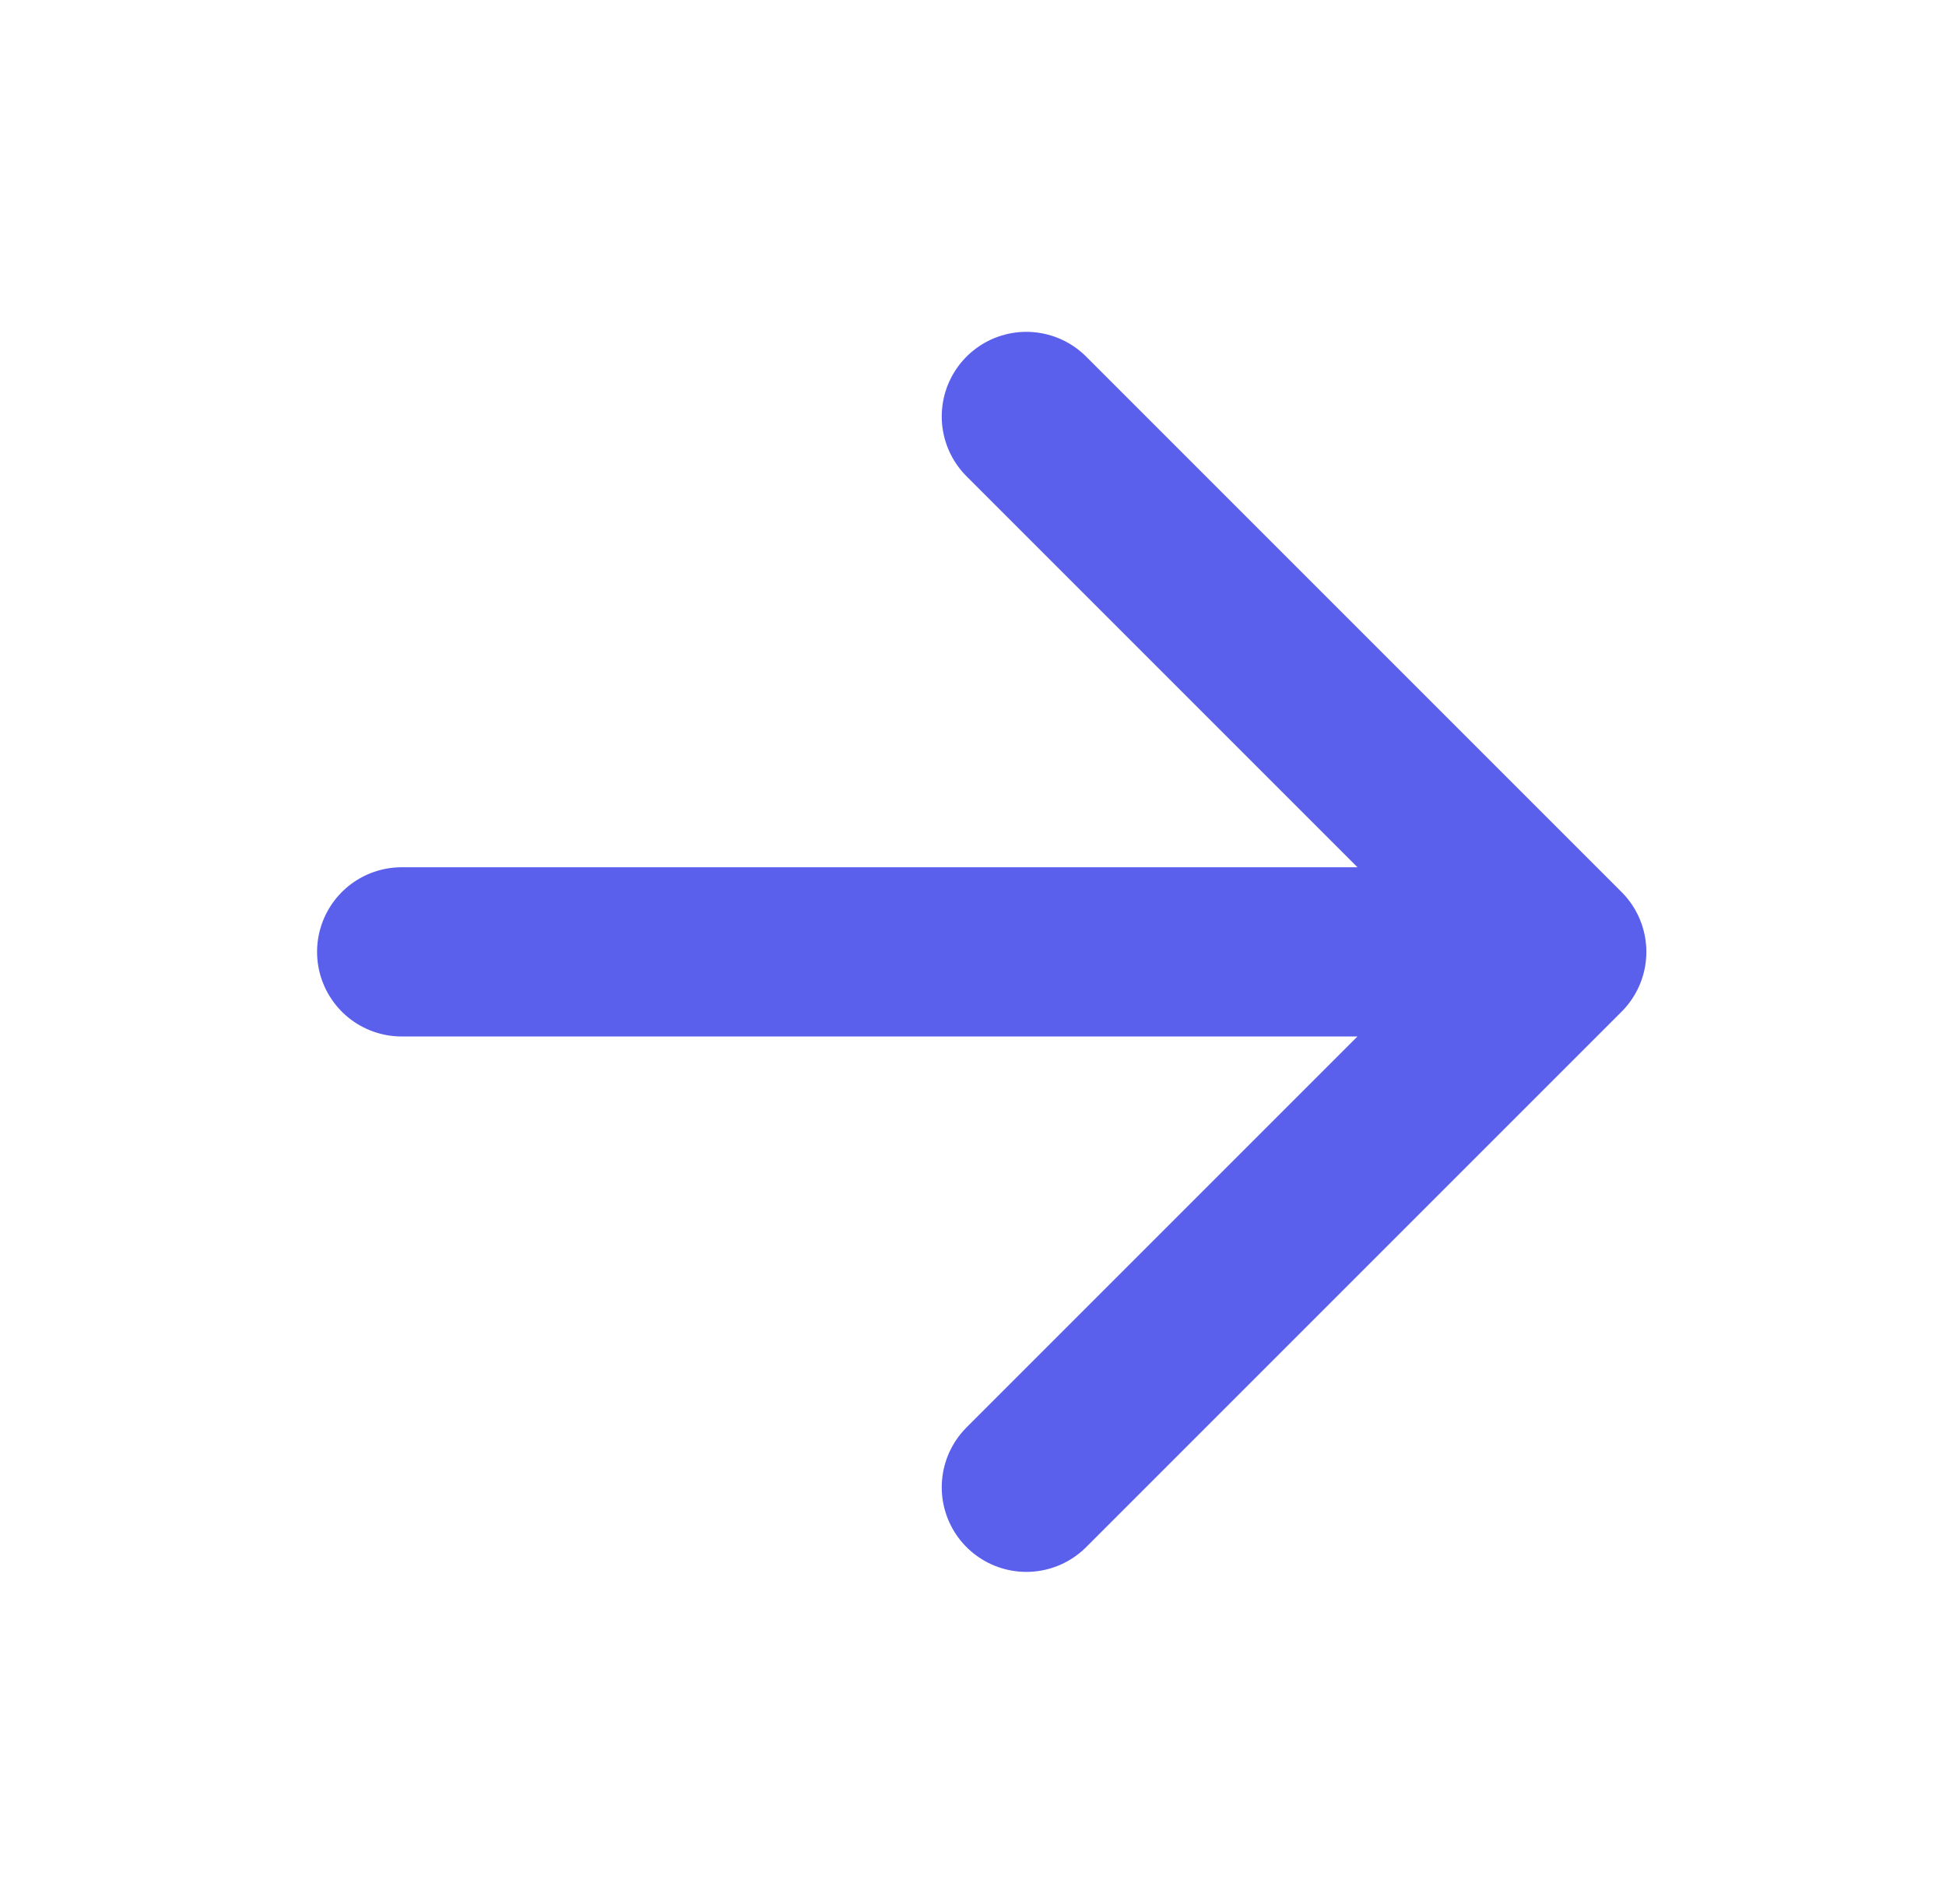
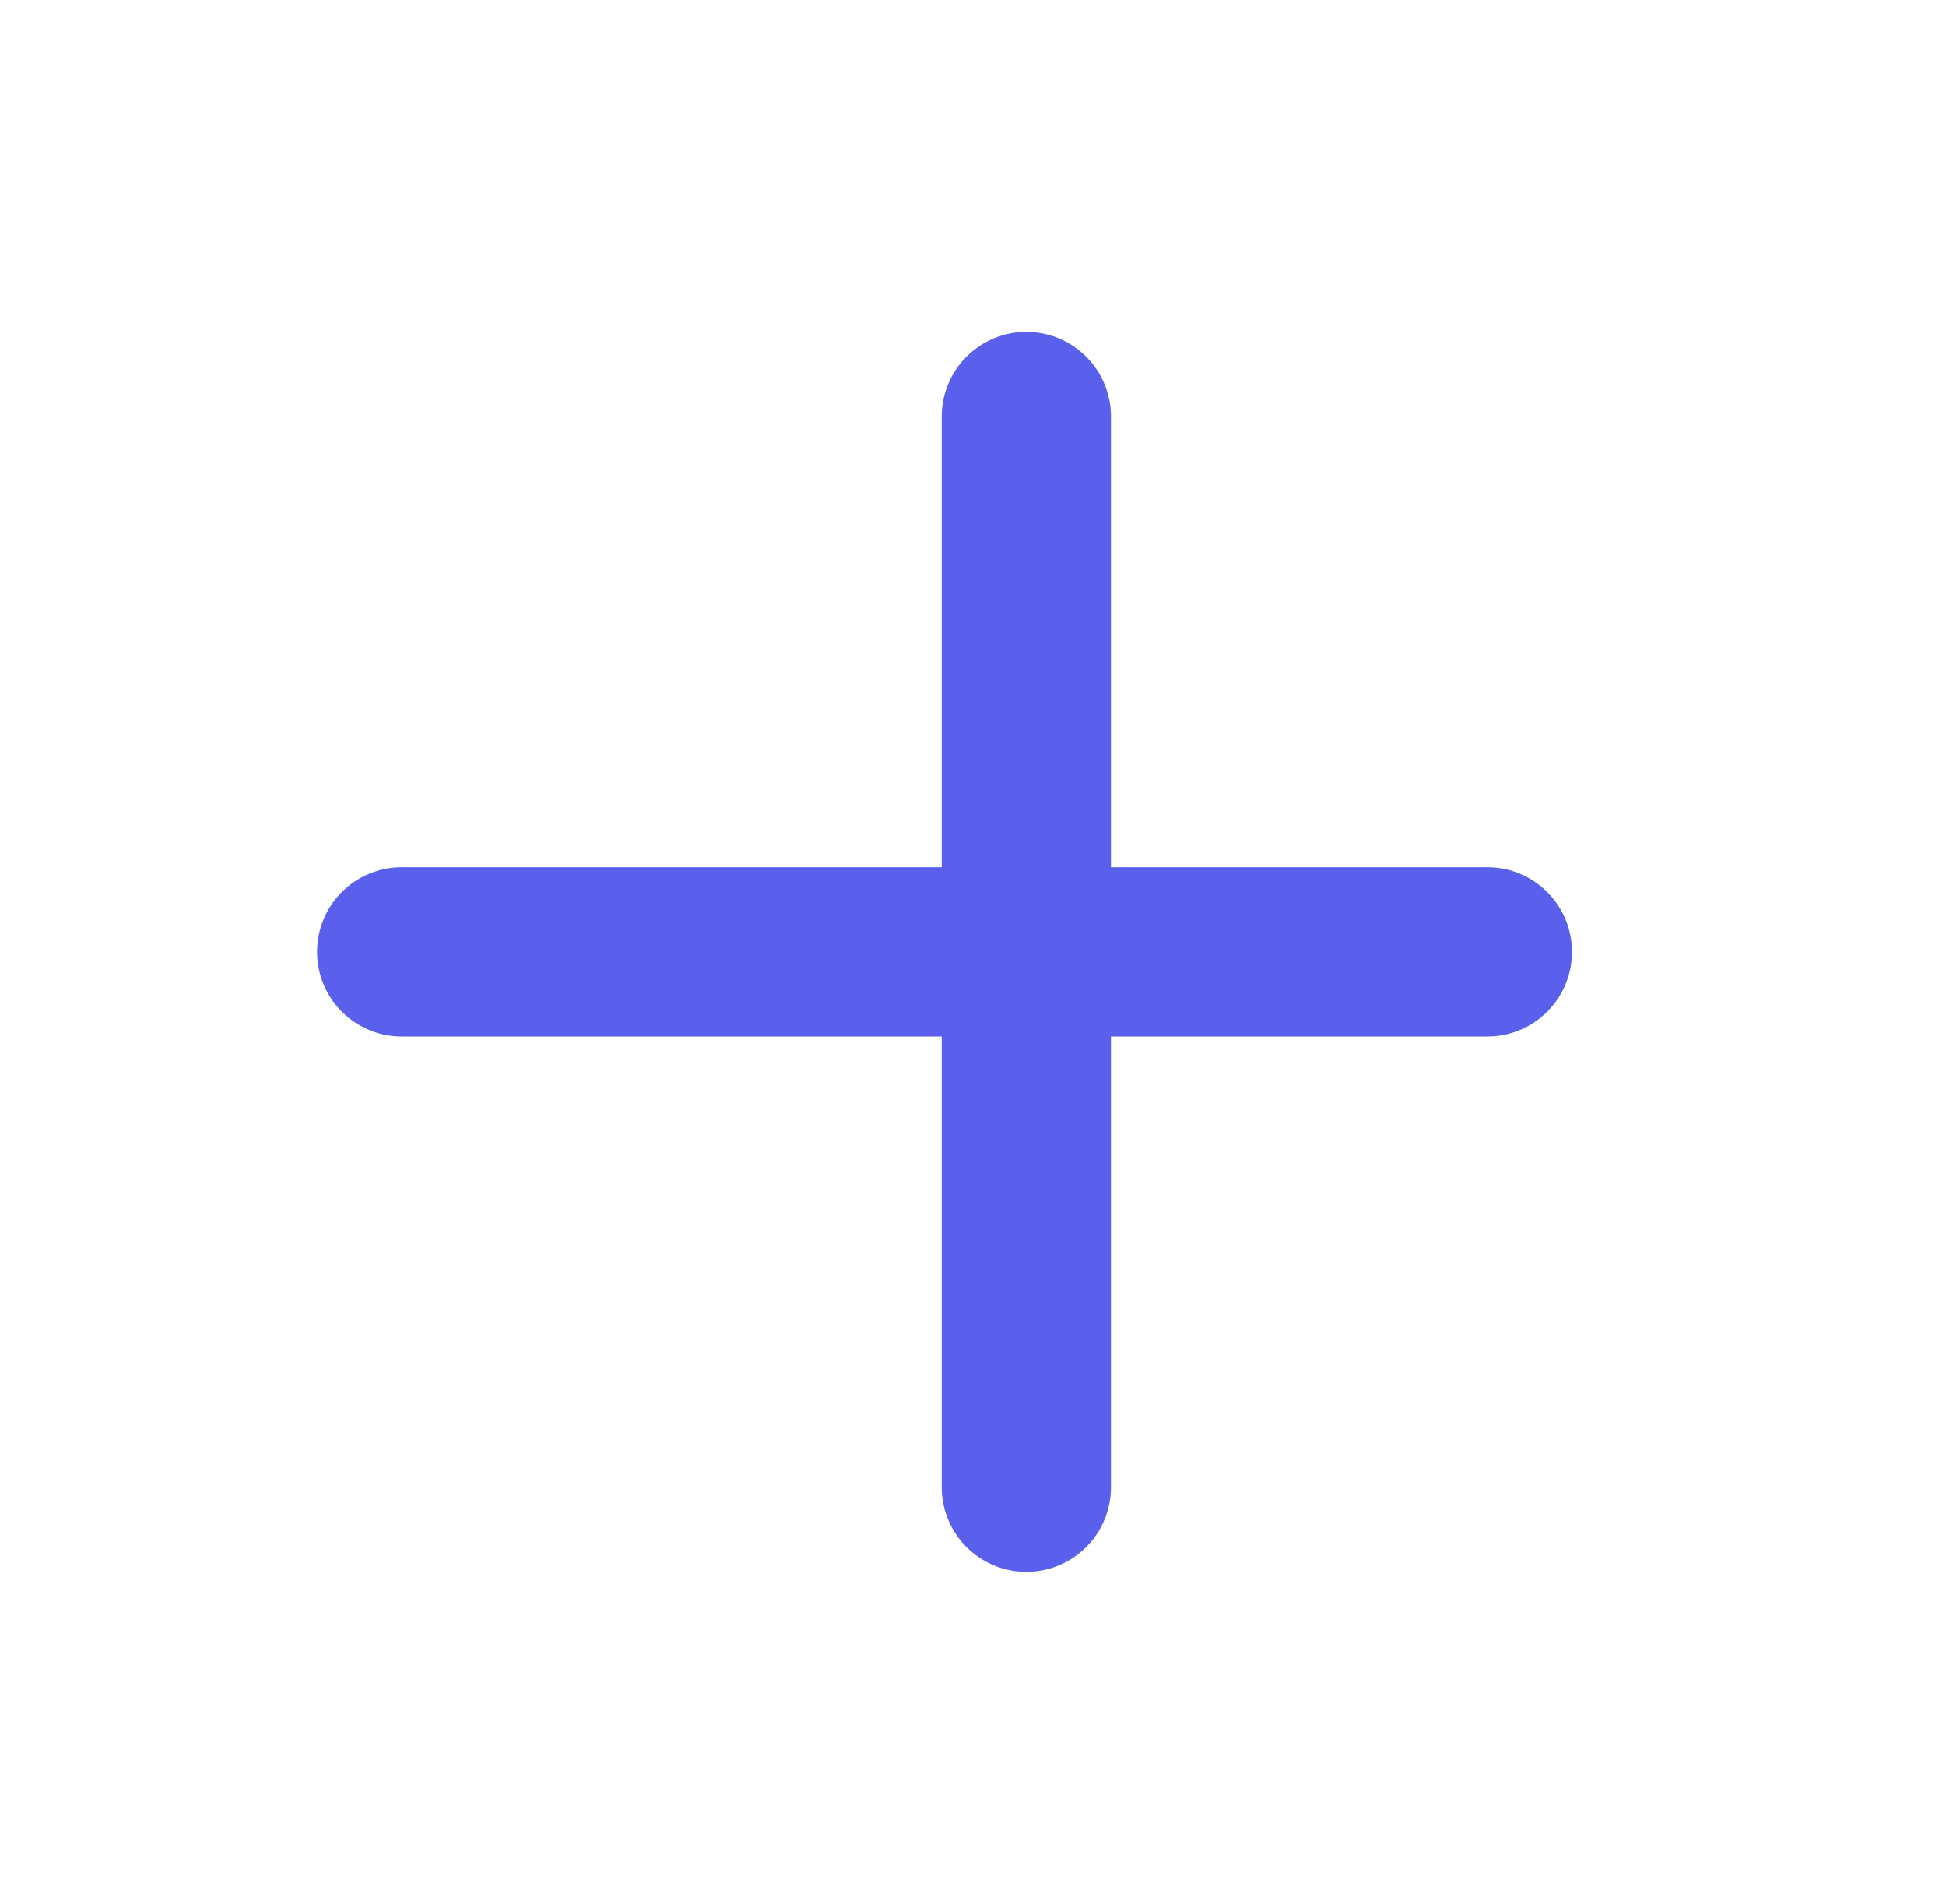
<svg xmlns="http://www.w3.org/2000/svg" width="46" height="45" viewBox="0 0 46 45" fill="none">
-   <path d="M24.261 9.844L36.917 22.5L24.261 35.156M35.159 22.5L9.495 22.5" stroke="#5A60EC" stroke-width="4" stroke-linecap="round" stroke-linejoin="round" />
+   <path d="M24.261 9.844L24.261 35.156M35.159 22.5L9.495 22.5" stroke="#5A60EC" stroke-width="4" stroke-linecap="round" stroke-linejoin="round" />
</svg>